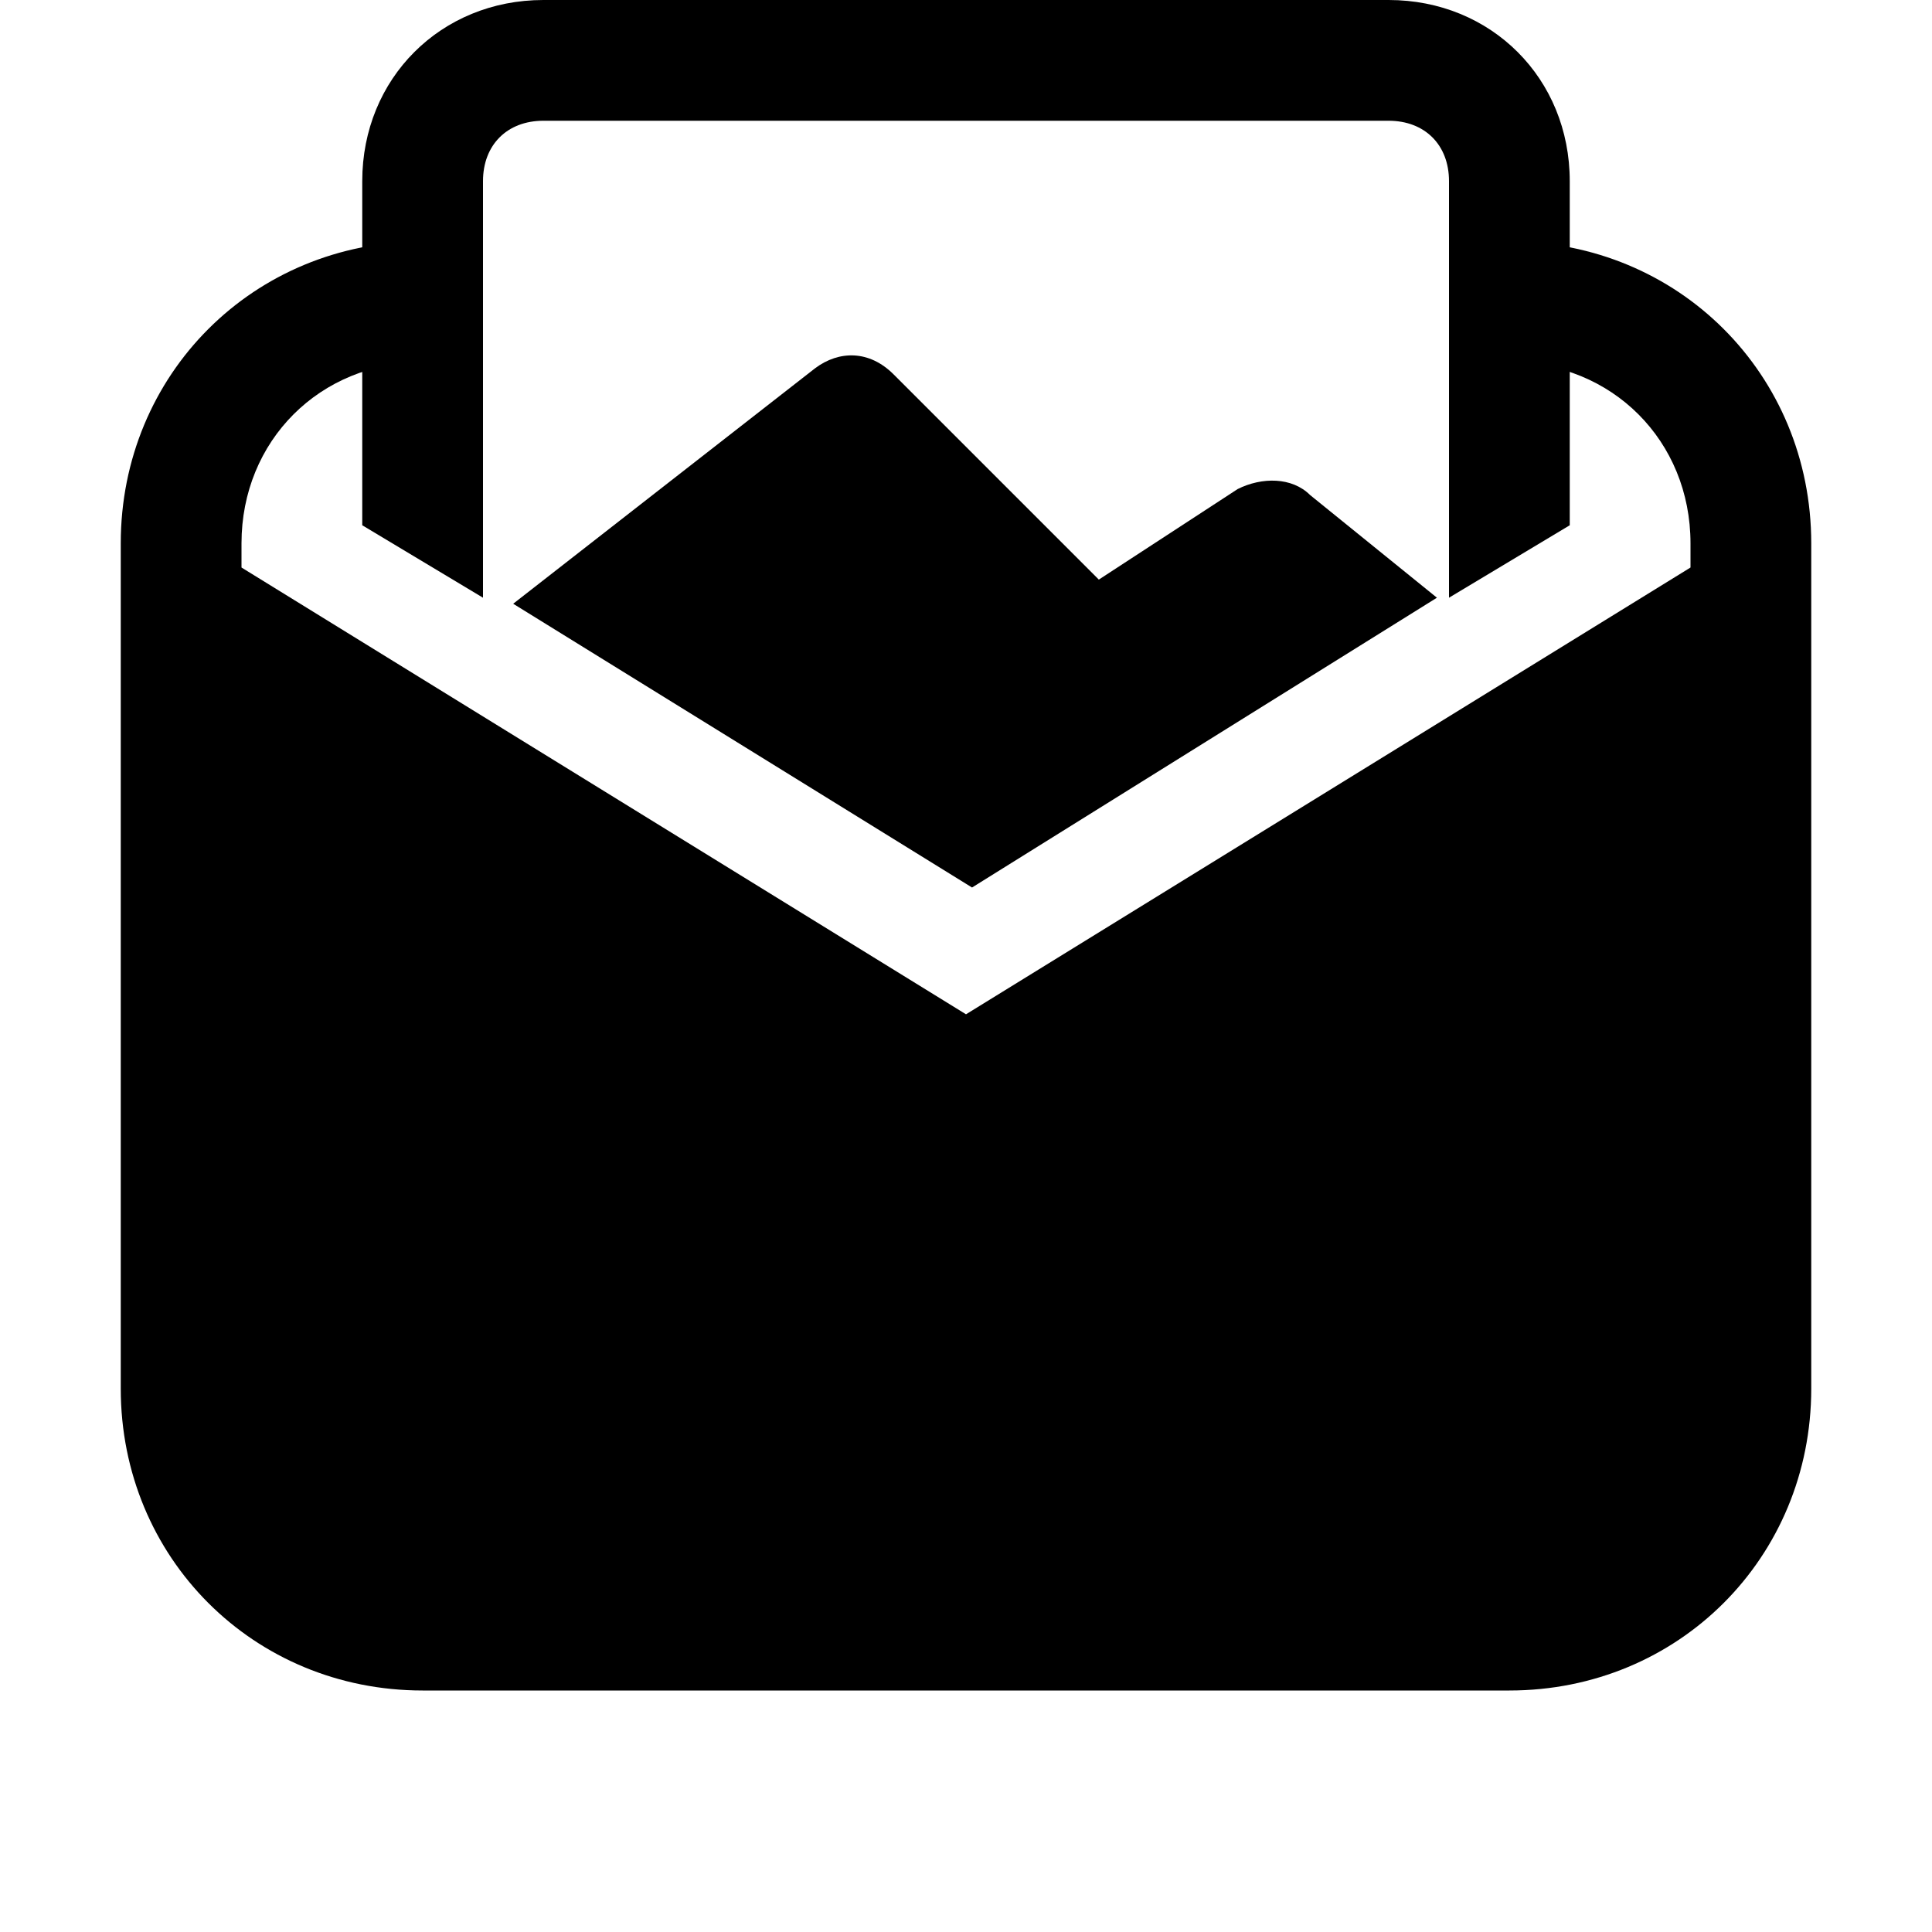
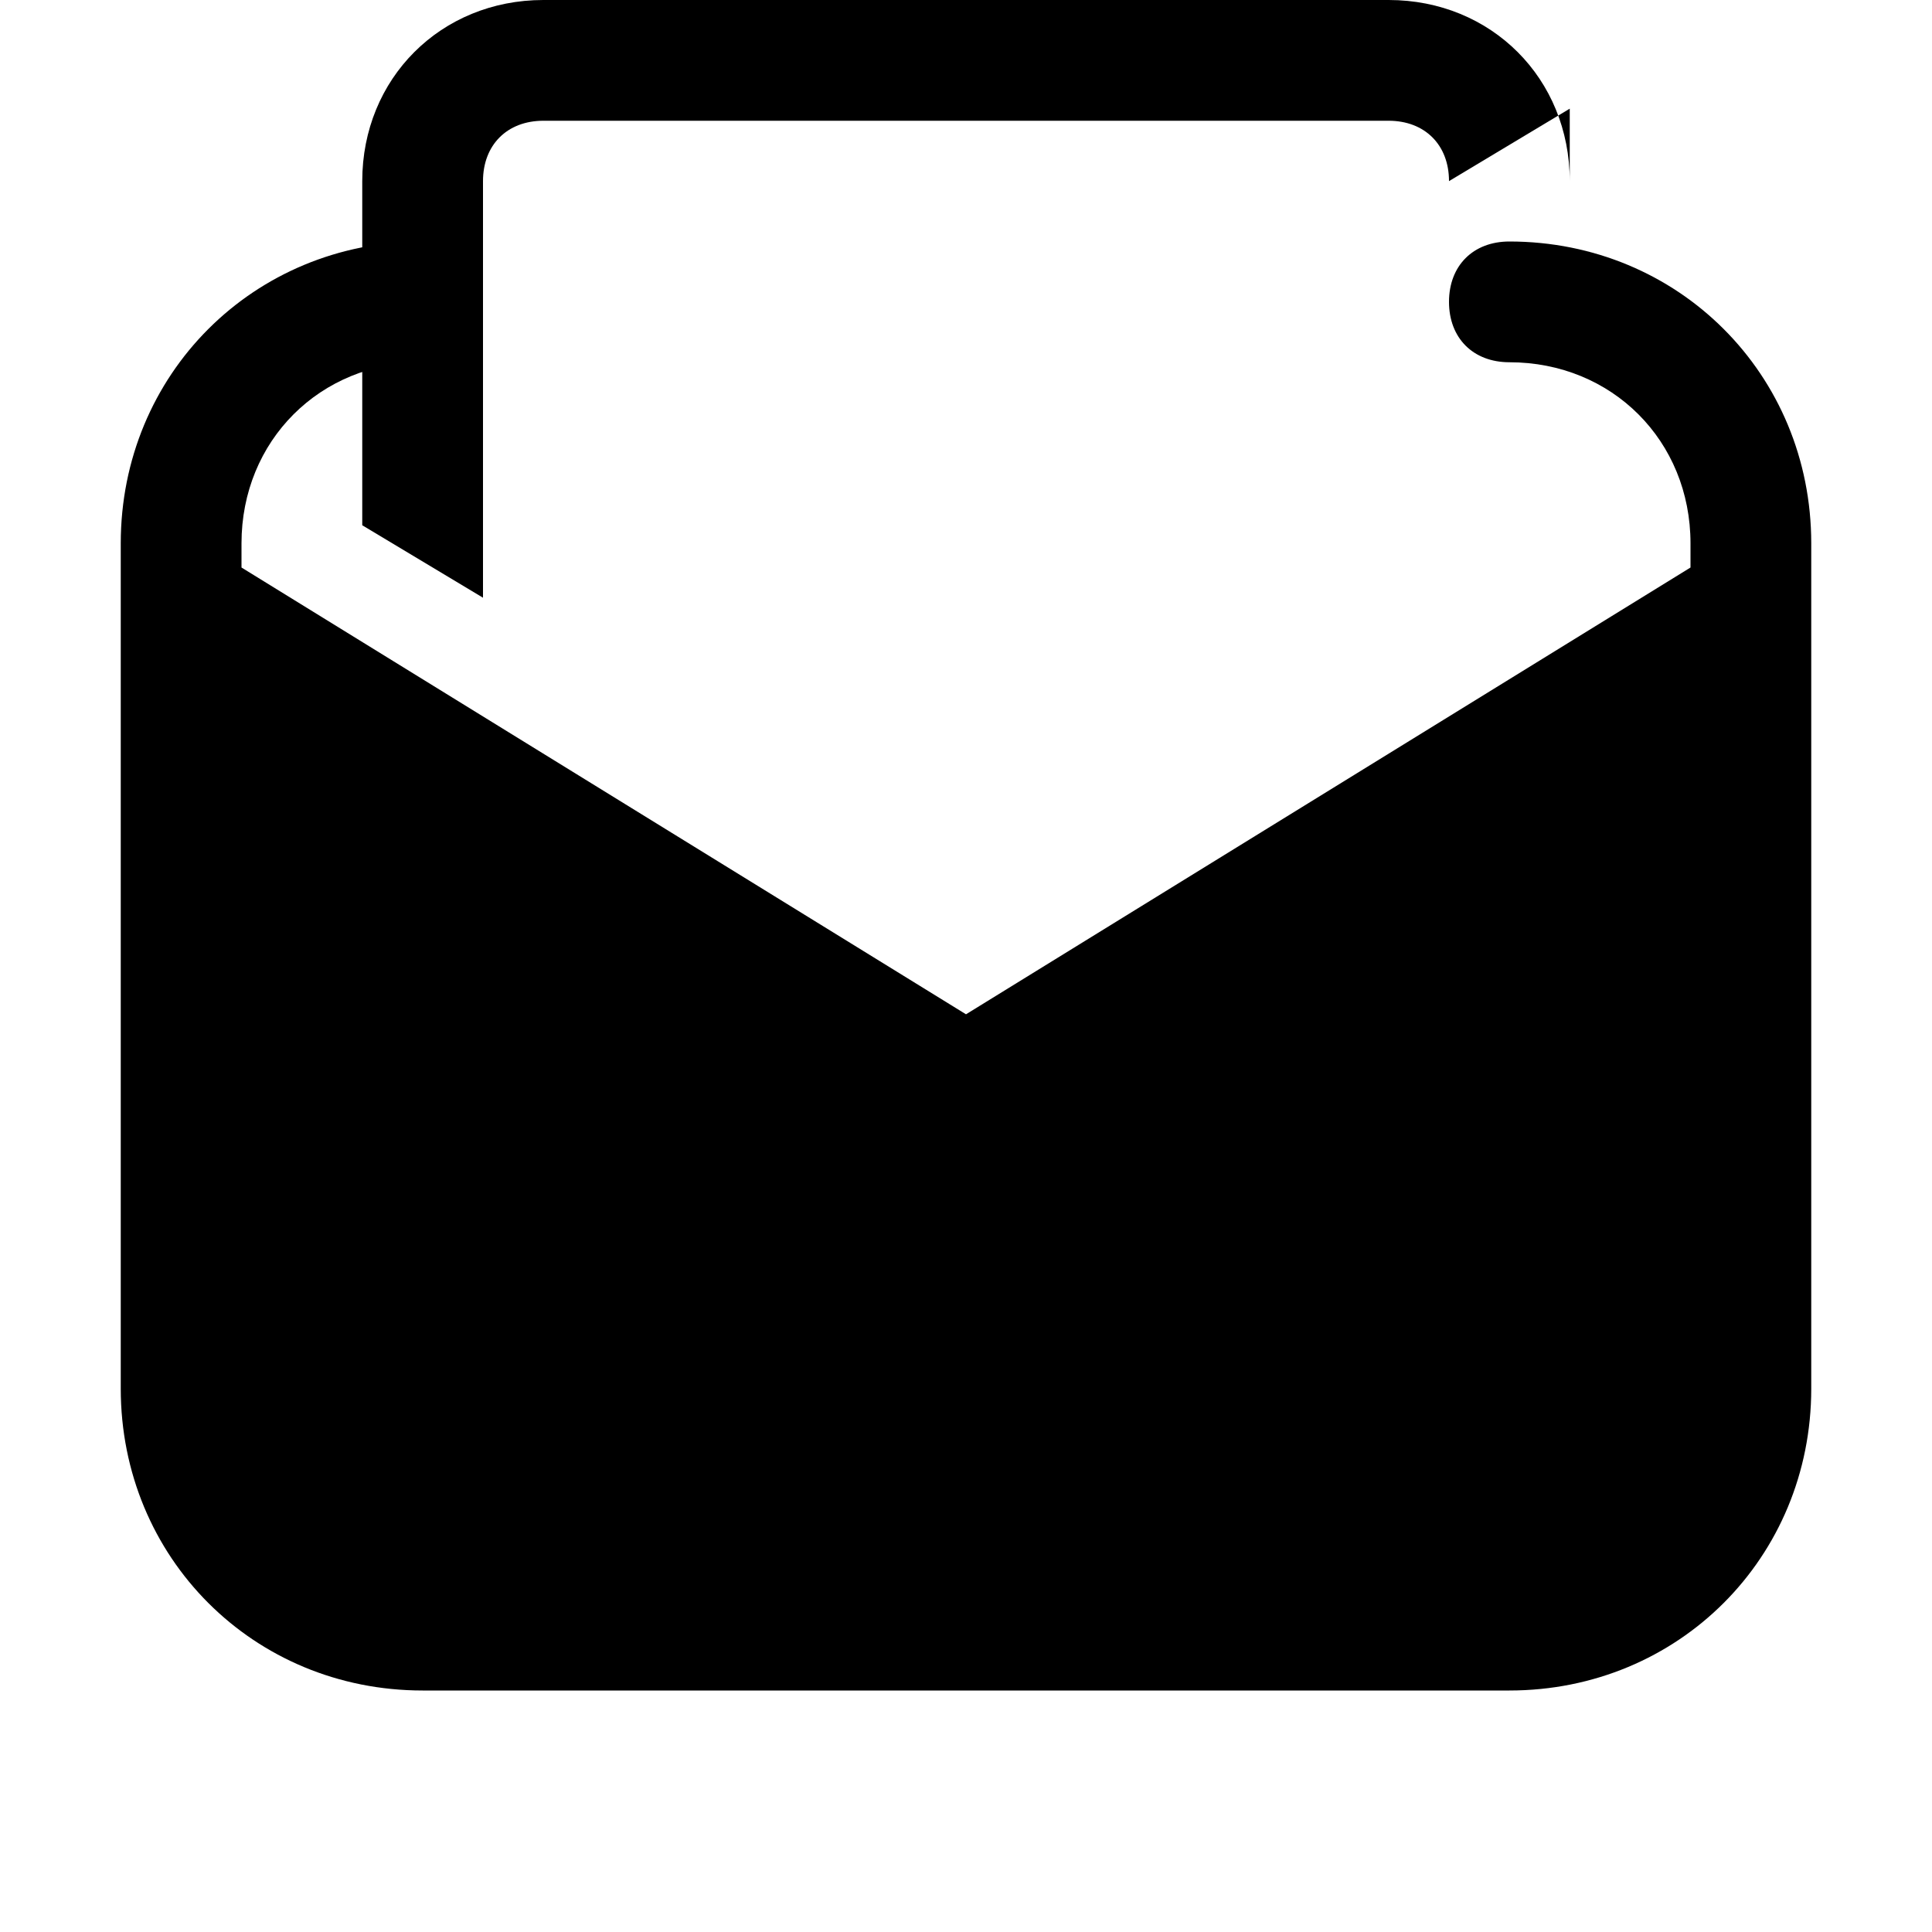
<svg xmlns="http://www.w3.org/2000/svg" fill="#000000" height="800px" width="800px" version="1.1" id="Icons" viewBox="0 0 32 32" xml:space="preserve">
  <path d="M25,4c-0.6,0-1,0.4-1,1s0.4,1,1,1c1.7,0,3,1.3,3,3v0.4l-12,7.4L4,9.4V9c0-1.7,1.3-3,3-3c0.6,0,1-0.4,1-1S7.6,4,7,4  C4.2,4,2,6.2,2,9v14c0,2.8,2.2,5,5,5h18c2.8,0,5-2.2,5-5V9C30,6.2,27.8,4,25,4z" />
  <g>
-     <path d="M21.7,8.2c-0.3-0.3-0.8-0.3-1.2-0.1l-2.3,1.5l-3.4-3.4c-0.4-0.4-0.9-0.4-1.3-0.1l-5,3.9l7.6,4.7l7.7-4.8L21.7,8.2z" />
-     <path d="M8,9.9V3c0-0.6,0.4-1,1-1h14c0.6,0,1,0.4,1,1v6.9l2-1.2V3c0-1.7-1.3-3-3-3H9C7.3,0,6,1.3,6,3v5.7L8,9.9z" />
-     <path d="M19.6,15l4.8-1.7c0.2,0.2,0.4,0.2,0.7,0.2c0.1,0,0.3,0,0.4-0.1c0.4-0.2,0.6-0.5,0.6-0.9V11L19.6,15z" />
-     <path d="M6,11v1.4c0,0.4,0.2,0.7,0.6,0.9l6.5,2L6,11z" />
+     <path d="M8,9.9V3c0-0.6,0.4-1,1-1h14c0.6,0,1,0.4,1,1l2-1.2V3c0-1.7-1.3-3-3-3H9C7.3,0,6,1.3,6,3v5.7L8,9.9z" />
  </g>
</svg>